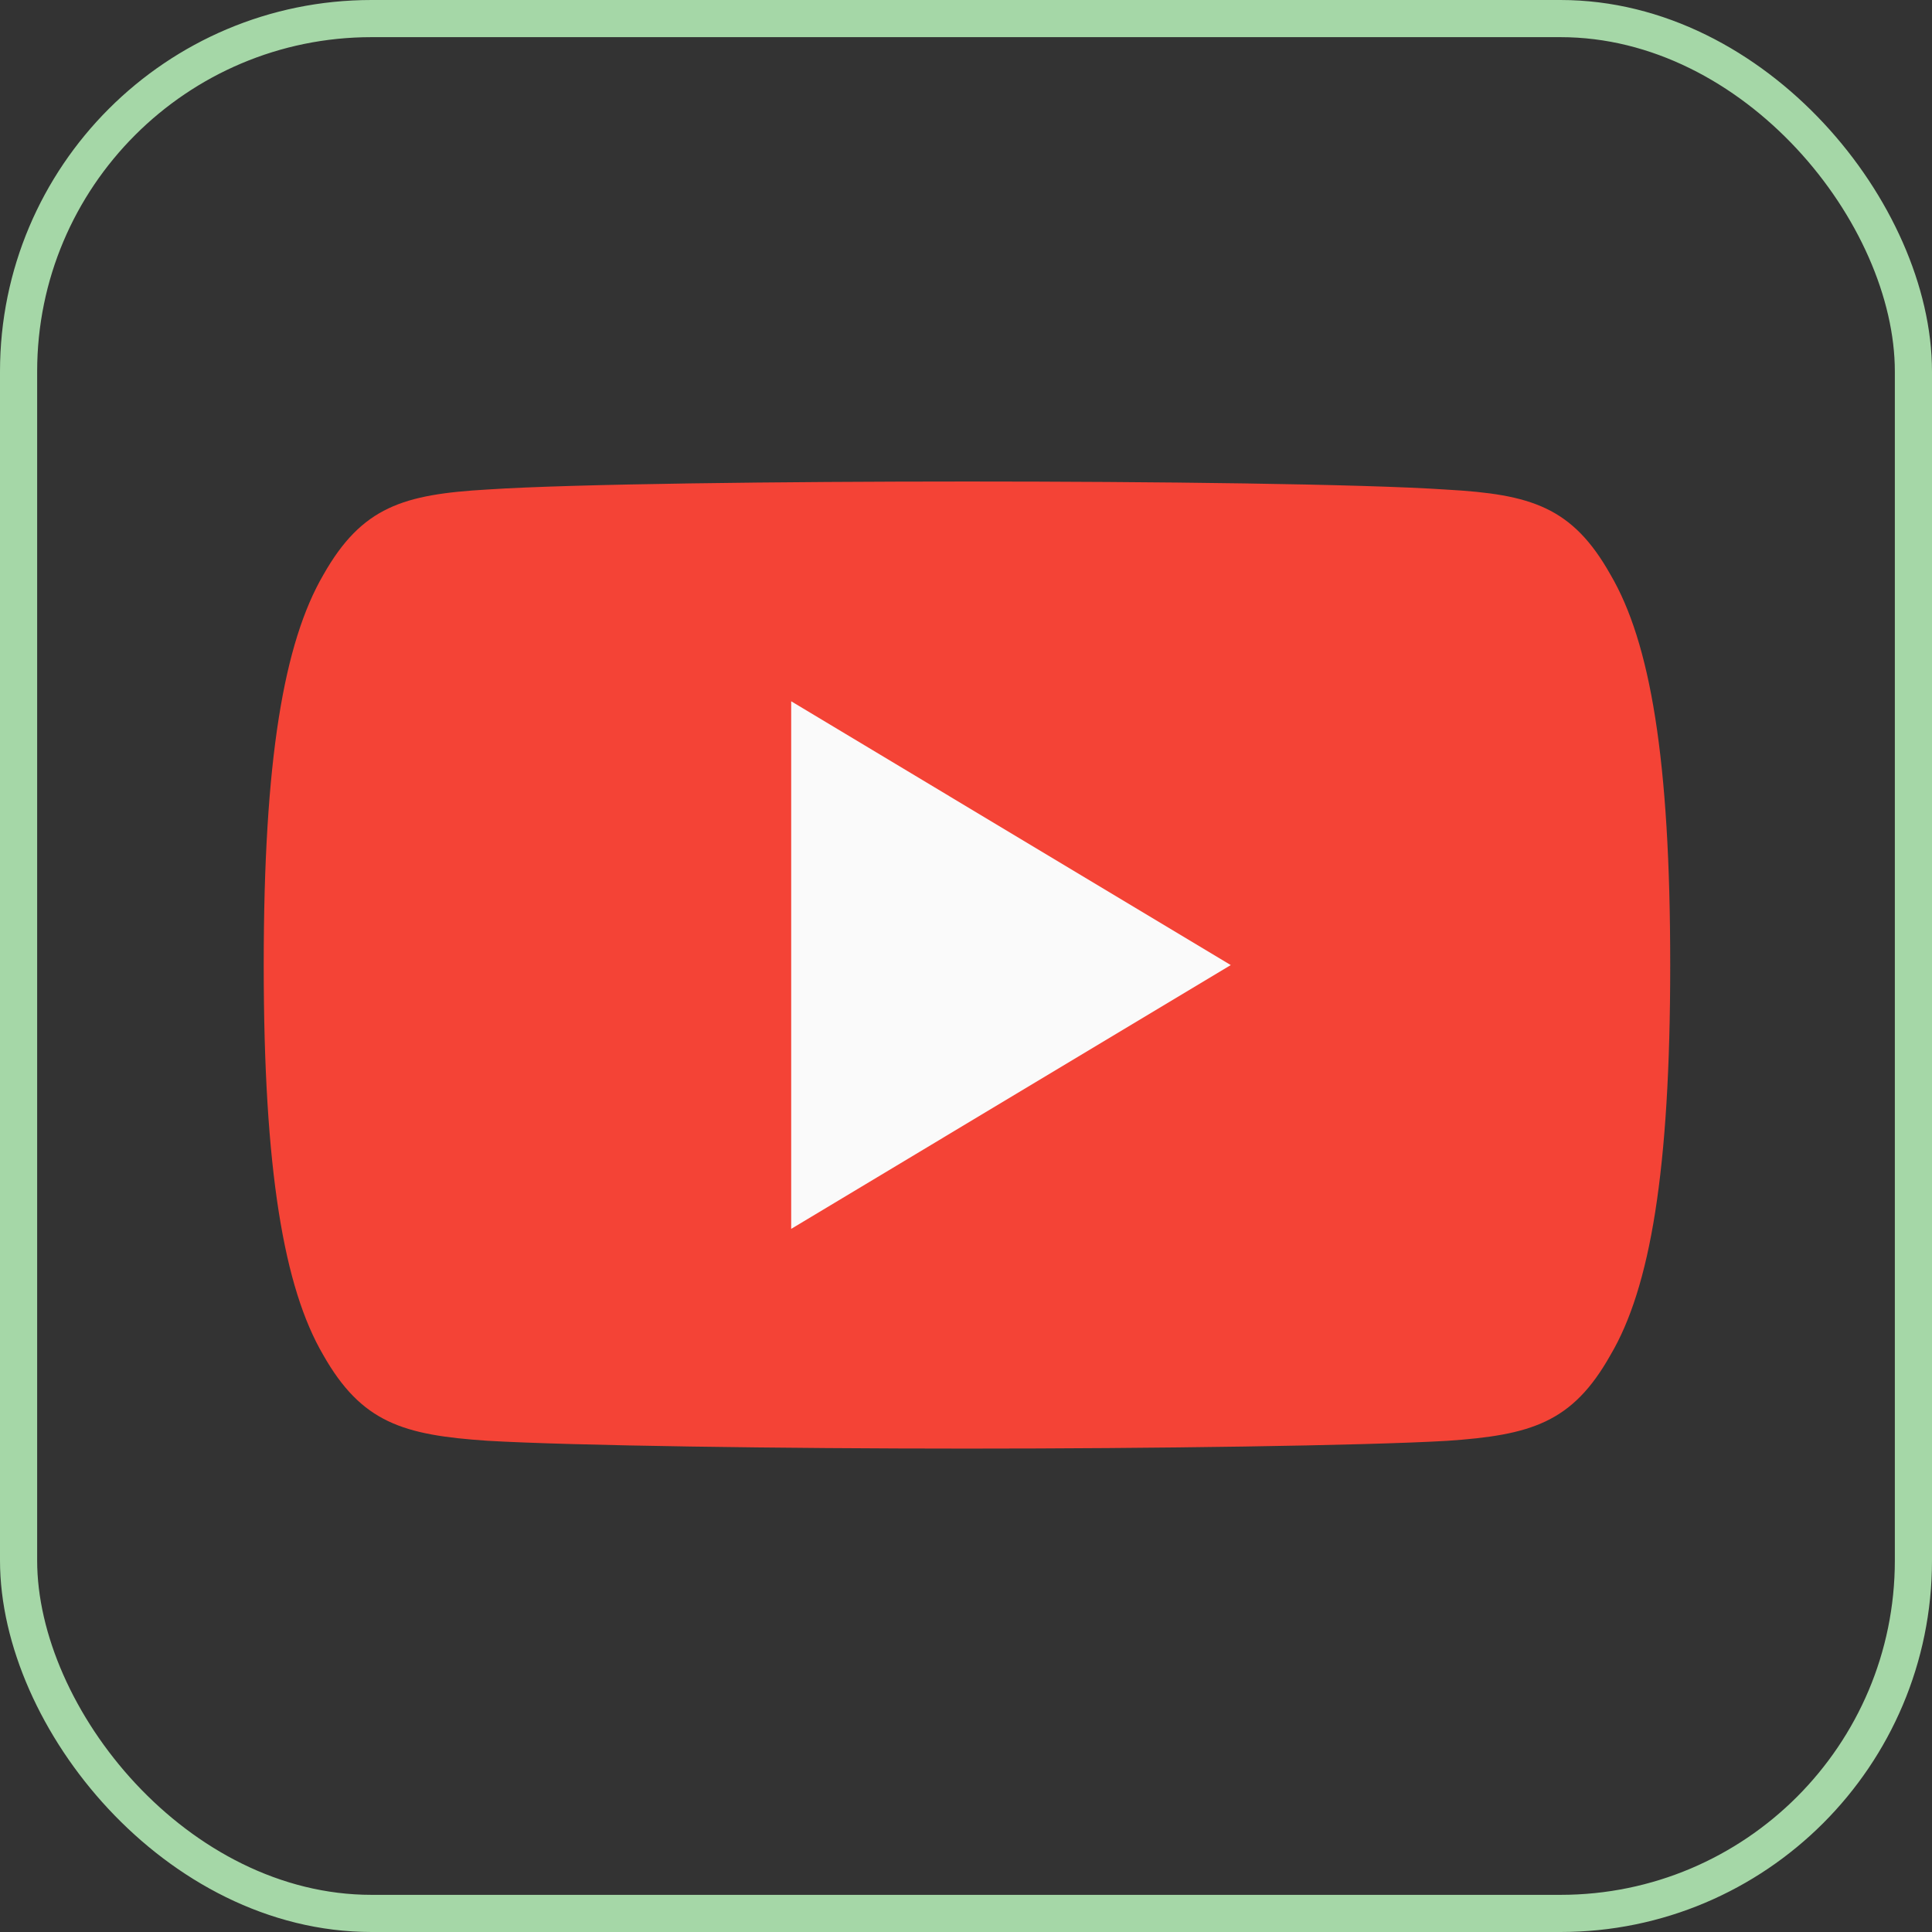
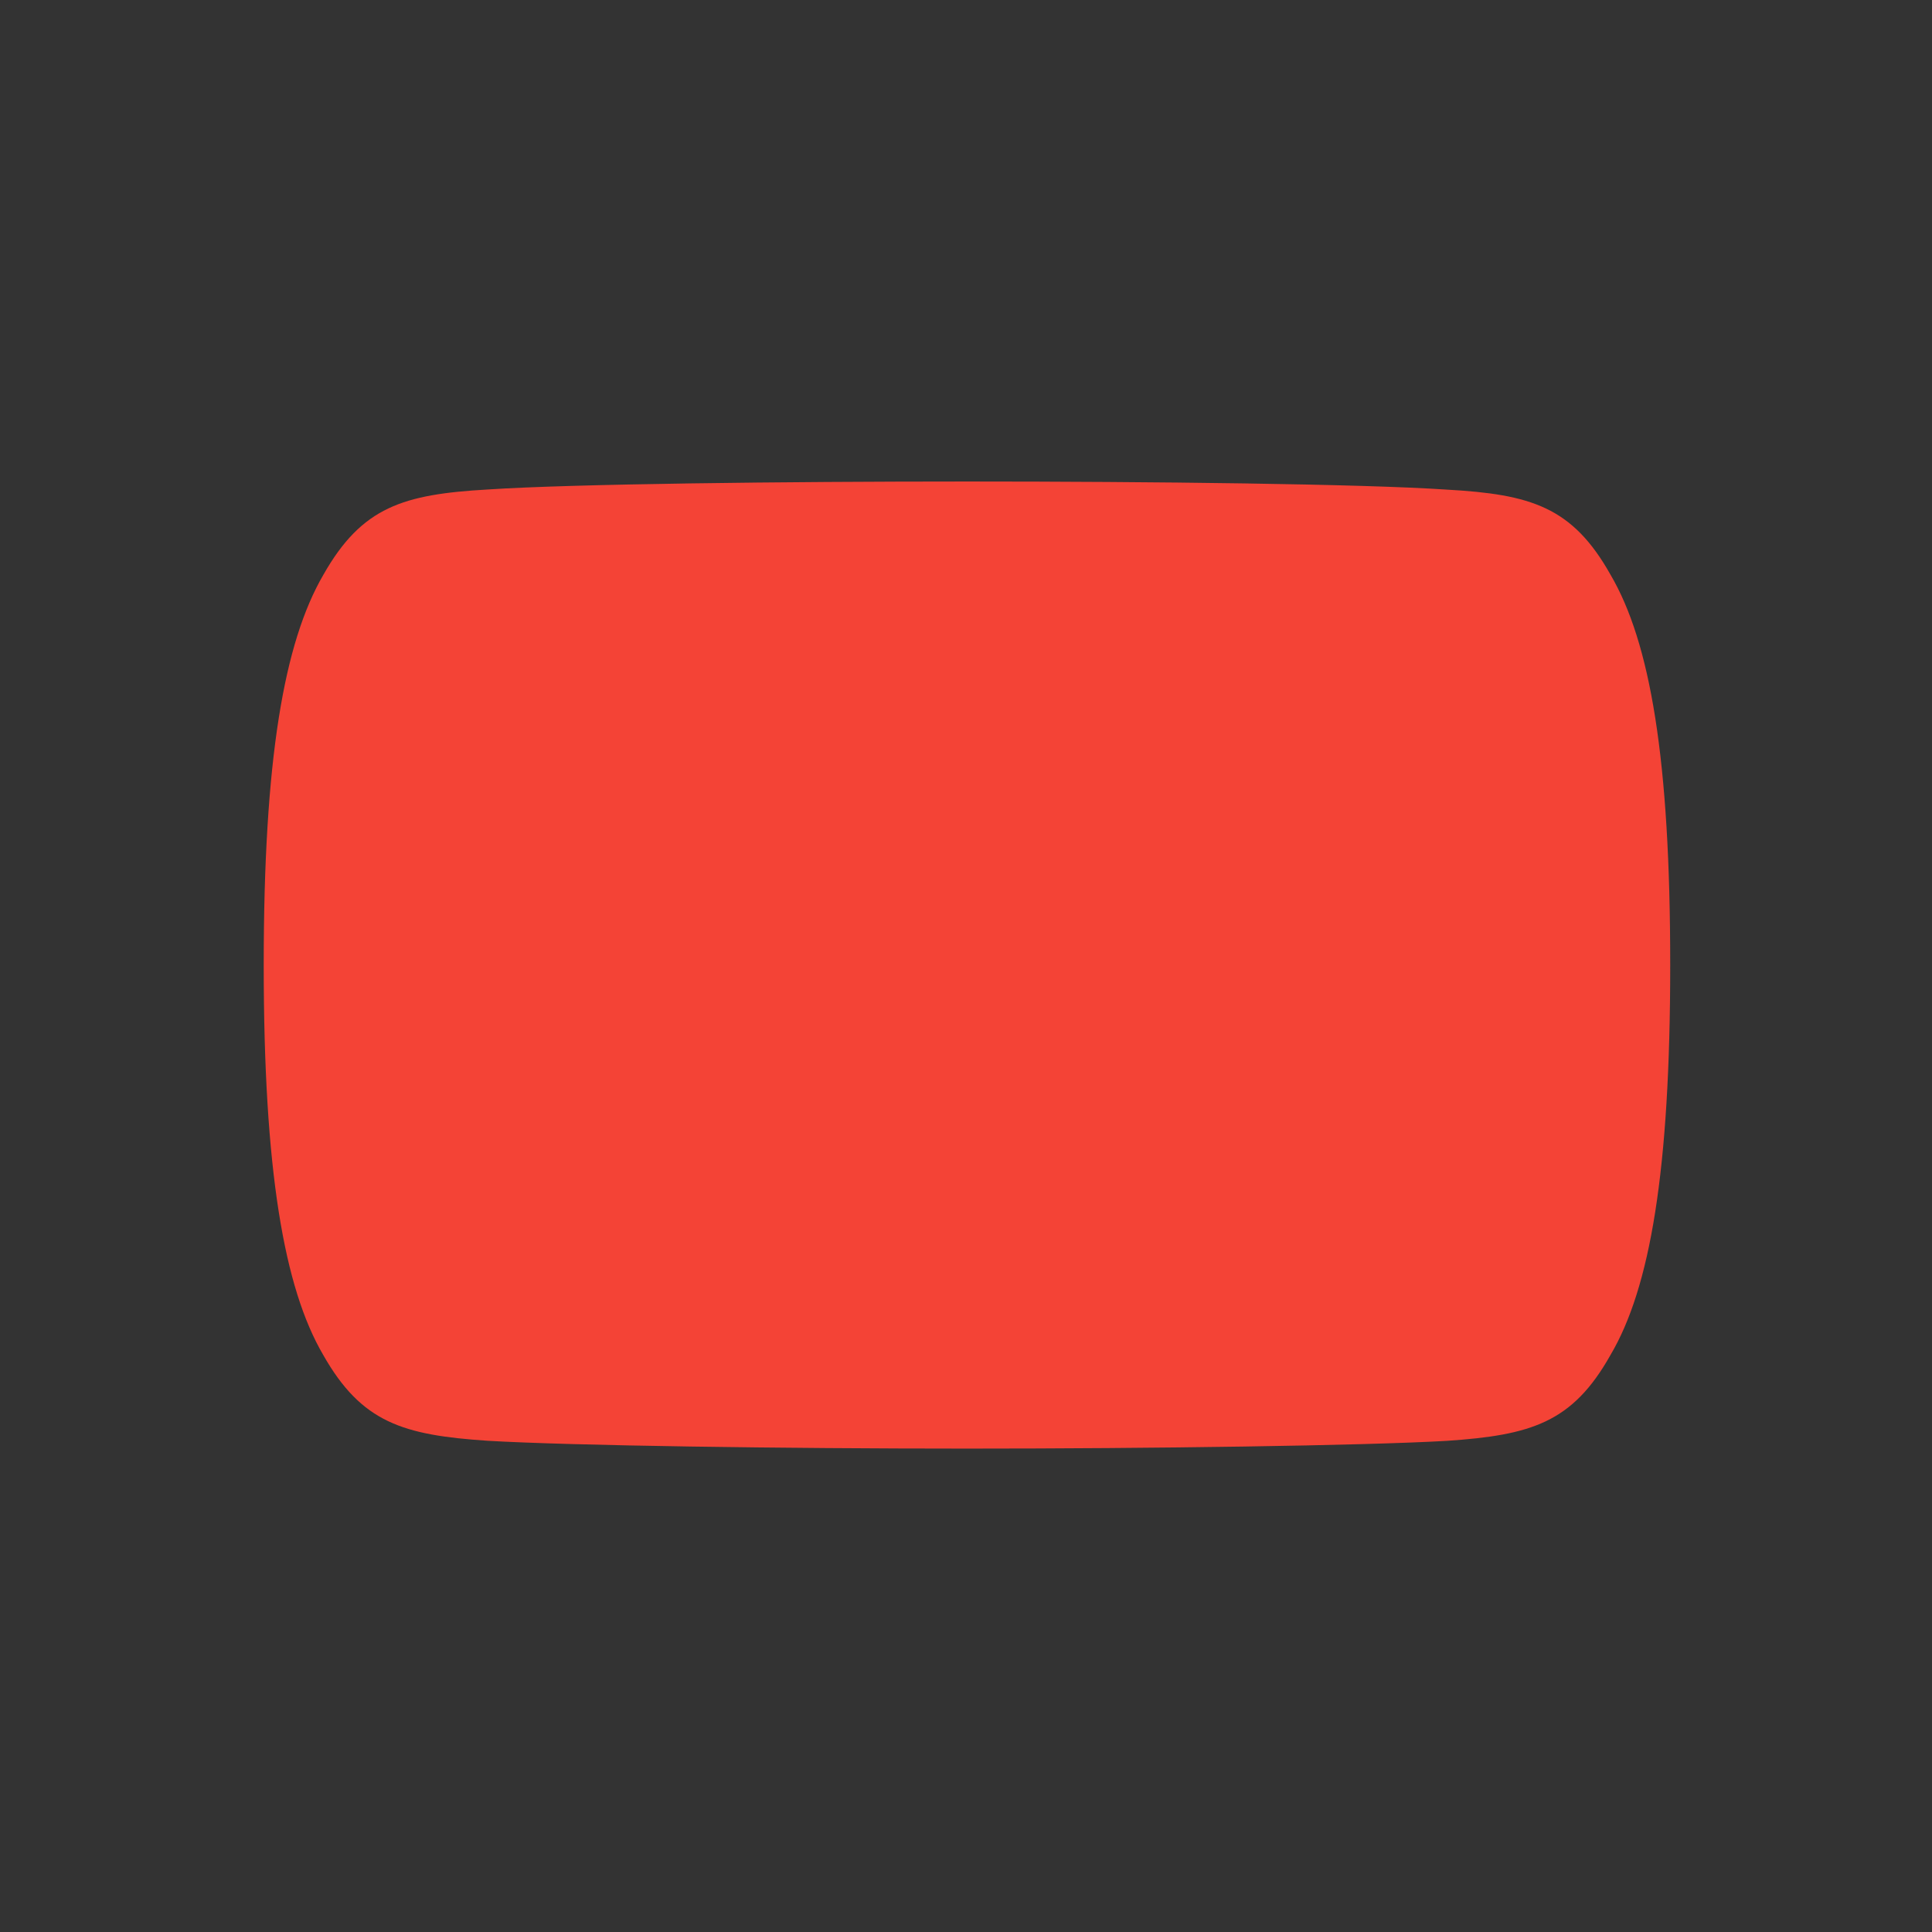
<svg xmlns="http://www.w3.org/2000/svg" width="52" height="52" viewBox="0 0 52 52">
  <rect x="0" y="0" width="52" height="52" fill="#333333" stroke="none" />
  <g id="Group_4551" data-name="Group 4551" transform="translate(0 -0.054)">
    <g id="youtube" transform="translate(7.098 13.014)">
      <path id="Path_62" data-name="Path 62" d="M36.249,82.508c-1.027-1.827-2.141-2.163-4.41-2.29-2.267-.154-7.967-.218-12.9-.218s-10.65.064-12.914.215c-2.264.13-3.381.464-4.418,2.293C.544,84.332,0,87.475,0,93.007v.019c0,5.508.544,8.674,1.6,10.48,1.036,1.827,2.151,2.158,4.415,2.312,2.267.133,7.969.211,12.917.211s10.638-.078,12.907-.208c2.269-.154,3.384-.485,4.41-2.312,1.067-1.805,1.607-4.971,1.607-10.48v-.019C37.858,87.475,37.318,84.332,36.249,82.508Z" transform="translate(0 -80)" fill="#f44336" />
-       <path id="Path_63" data-name="Path 63" d="M192,174.2V160l11.831,7.1Z" transform="translate(-177.803 -154.085)" fill="#fafafa" />
    </g>
    <g id="Rectangle_731" data-name="Rectangle 731" transform="translate(0 0.054)" fill="none" stroke="#a5d7a7" stroke-width="1">
      <rect width="52" height="52" rx="10" stroke="none" />
-       <rect x="0.5" y="0.5" width="51" height="51" rx="9.5" fill="none" />
    </g>
  </g>
</svg>